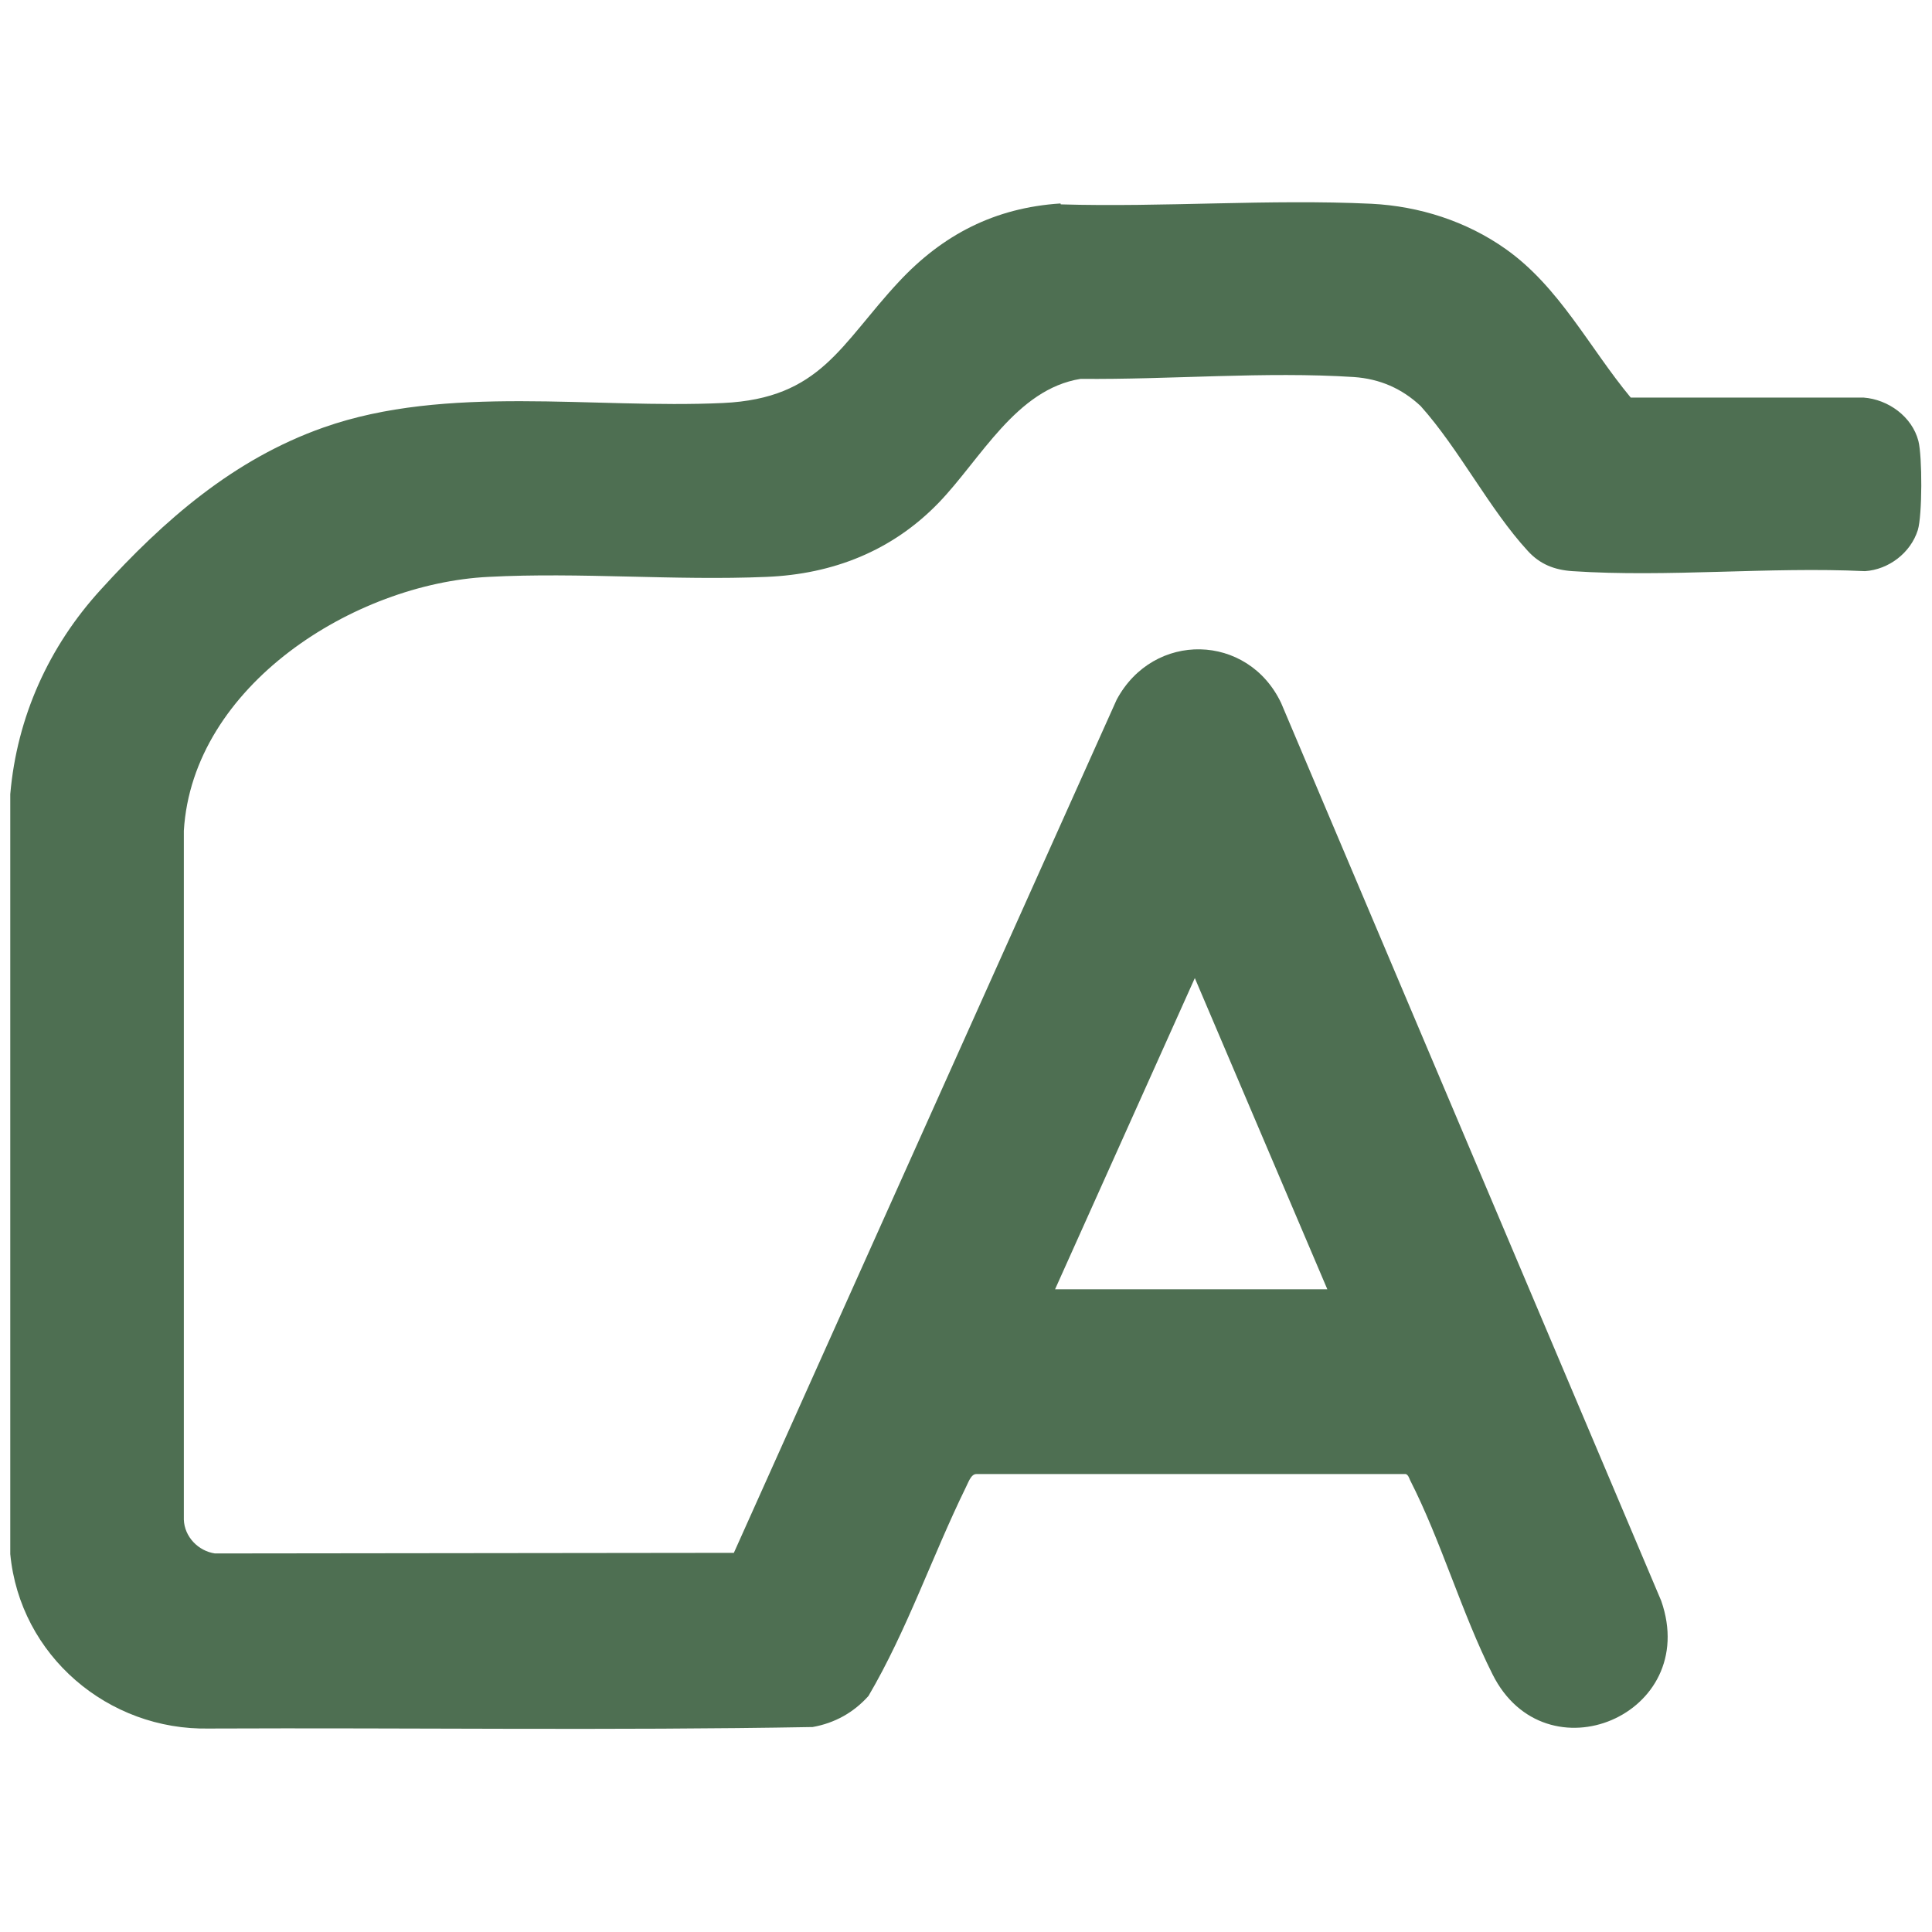
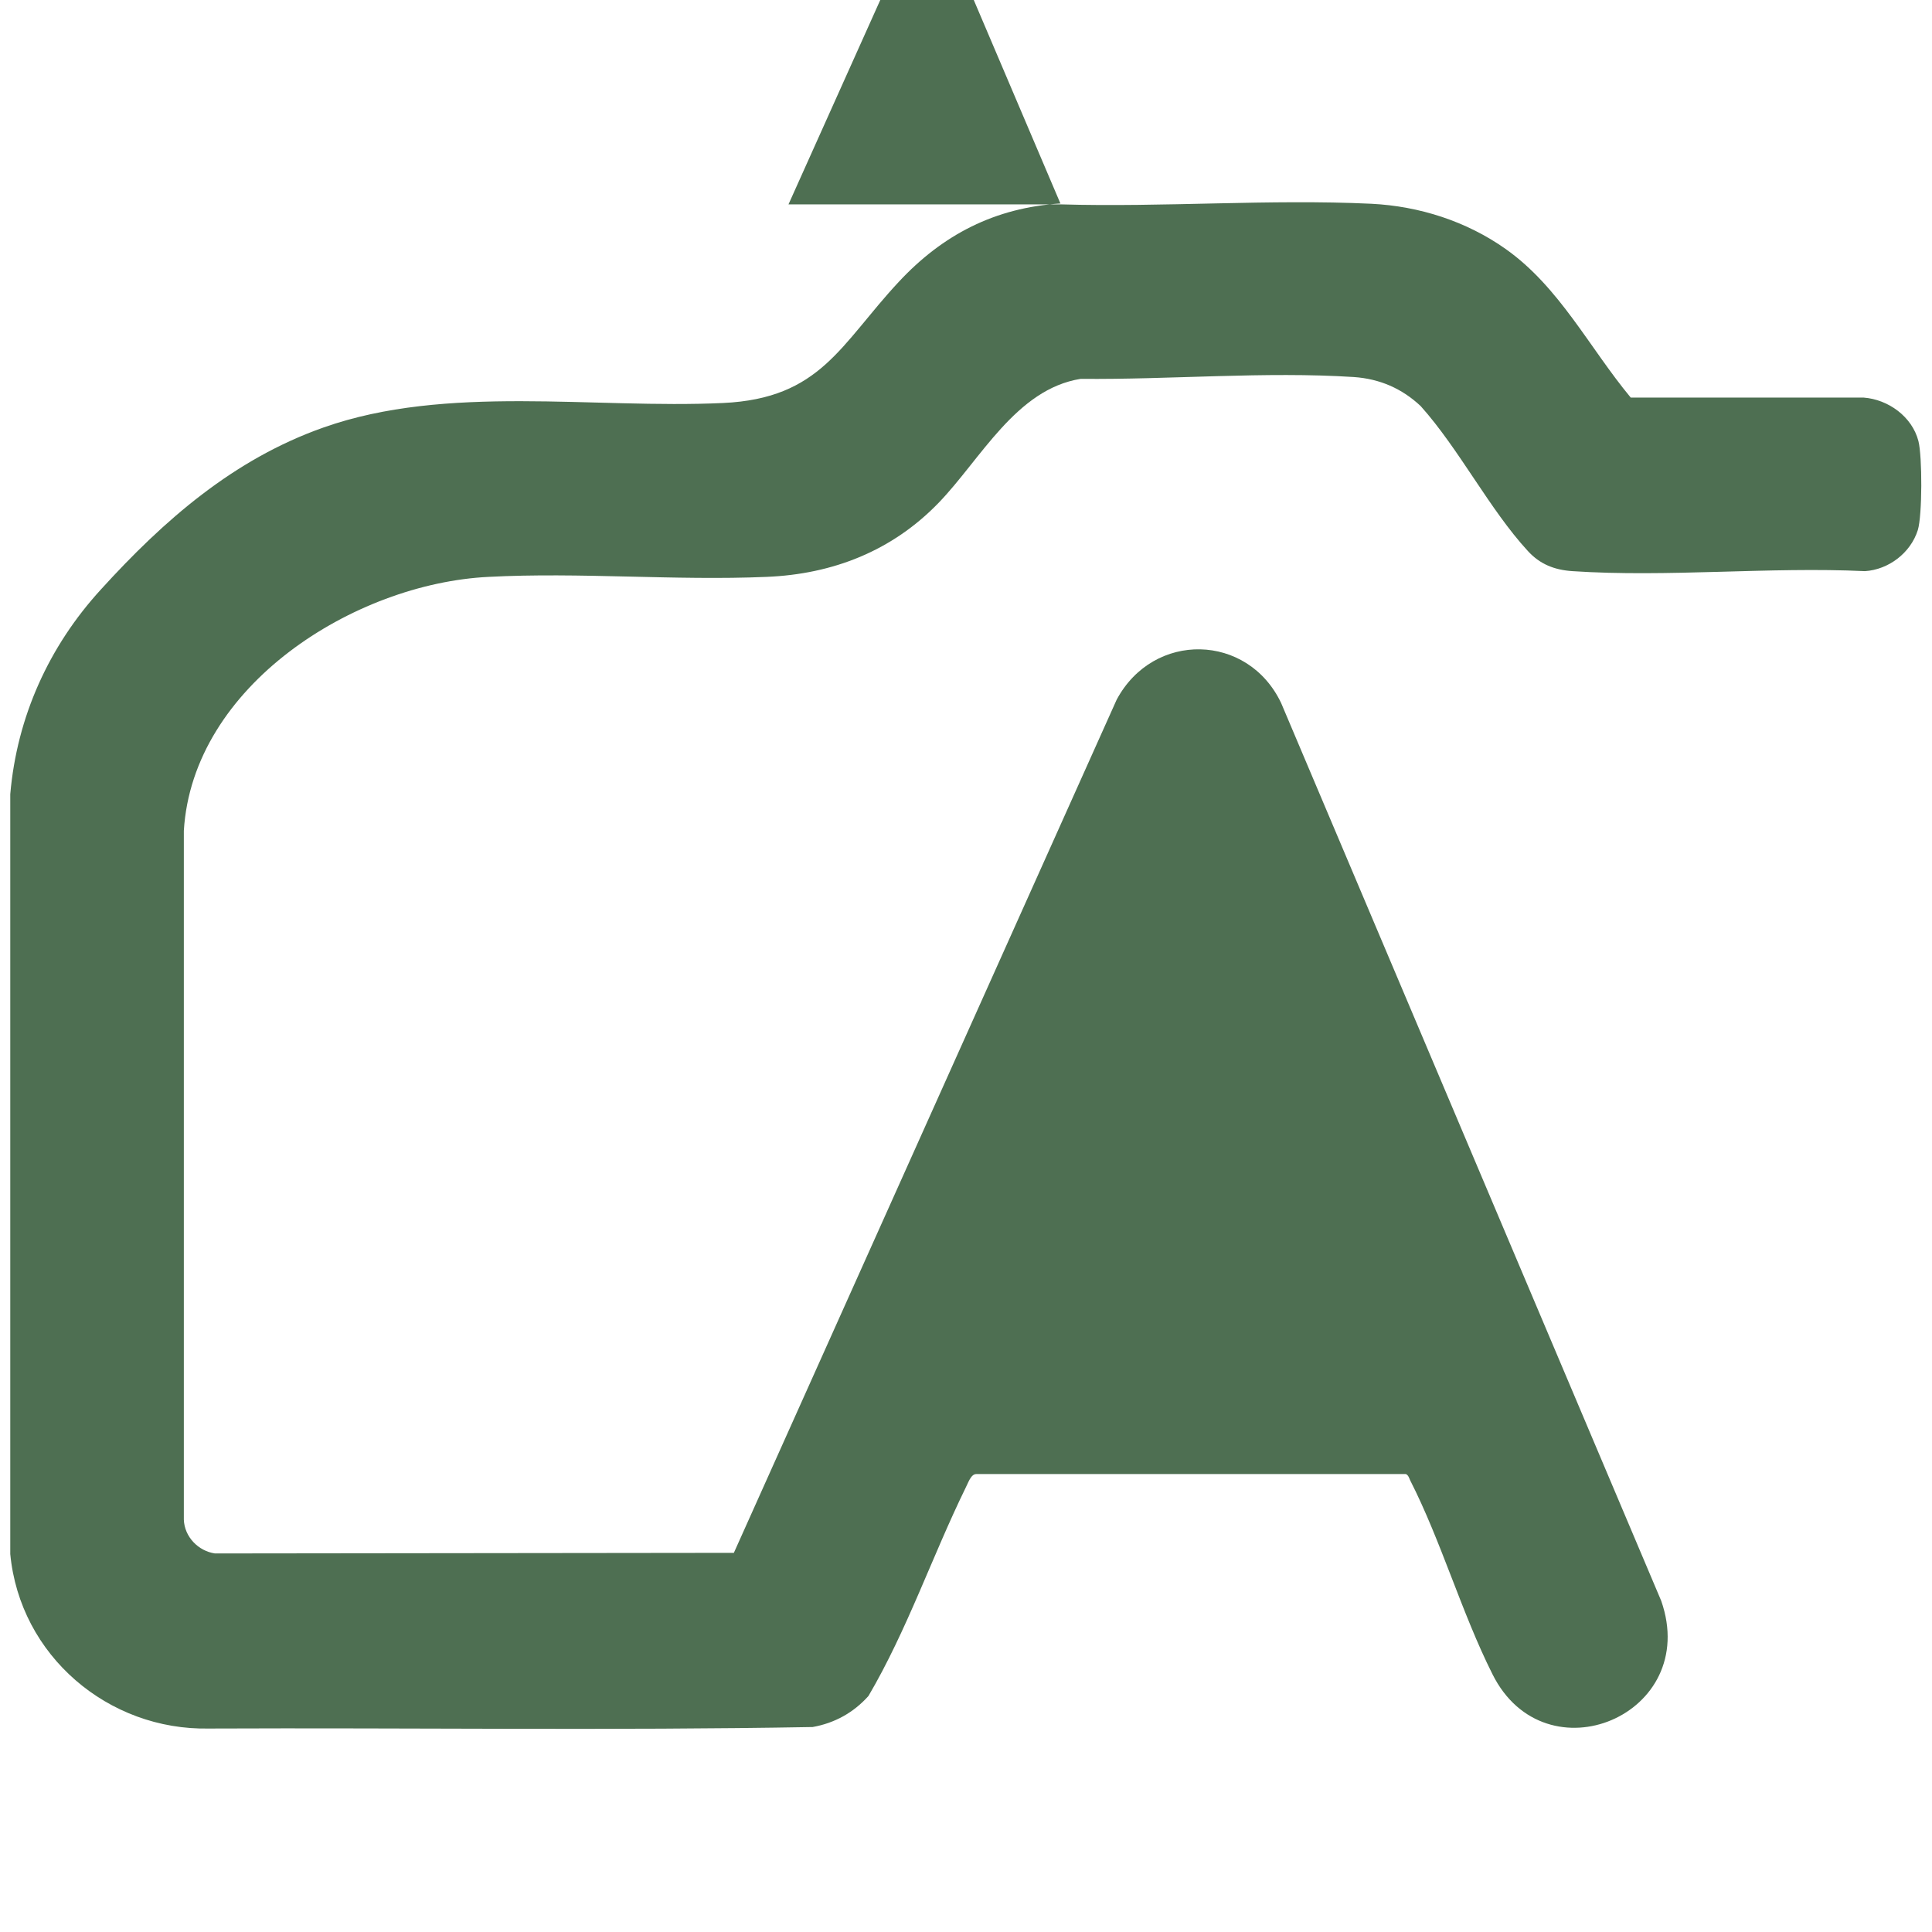
<svg xmlns="http://www.w3.org/2000/svg" id="Layer_1" version="1.1" viewBox="0 0 64 64">
  <defs>
    <style>
      .st0 {
        fill: #4e6f52;
      }
    </style>
  </defs>
-   <path class="st0" d="M35.14,6.77c3.39.1,6.92-.18,10.29-.02,1.59.08,3.15.58,4.45,1.5,1.78,1.26,2.77,3.27,4.14,4.92h7.71c.82.06,1.61.63,1.82,1.44.13.51.13,2.46-.02,2.95-.24.76-.97,1.31-1.75,1.36-3.17-.15-6.54.21-9.69,0-.6-.04-1.08-.23-1.48-.67-1.27-1.38-2.27-3.37-3.55-4.8-.62-.58-1.35-.9-2.21-.96-2.93-.19-6.11.09-9.05.06-2.14.34-3.31,2.66-4.71,4.11-1.54,1.59-3.5,2.36-5.7,2.45-3.03.13-6.19-.16-9.21,0-4.44.22-9.8,3.6-10.09,8.41v22.82c.02.57.48,1.04,1.03,1.12l17.19-.02,12.68-28.26c1.22-2.28,4.35-2.21,5.45.11l12.59,29.74c1.32,3.78-3.84,5.94-5.59,2.43-1.02-2.03-1.7-4.41-2.73-6.43-.03-.07-.06-.17-.14-.2h-14.23c-.18,0-.27.3-.35.45-1.11,2.27-1.94,4.72-3.22,6.9-.49.55-1.12.9-1.85,1.03-6.66.12-13.33.02-19.99.05-3.35.07-6.27-2.42-6.59-5.78v-25.17c.22-2.56,1.28-4.9,3-6.78,2.09-2.3,4.4-4.32,7.38-5.37,4.08-1.44,8.94-.61,13.23-.81,3.24-.15,3.89-1.94,5.82-4.01,1.46-1.57,3.19-2.46,5.36-2.6ZM43.97,42.71l-4.39-10.31-4.63,10.31h9.01Z" />
+   <path class="st0" d="M35.14,6.77c3.39.1,6.92-.18,10.29-.02,1.59.08,3.15.58,4.45,1.5,1.78,1.26,2.77,3.27,4.14,4.92h7.71c.82.06,1.61.63,1.82,1.44.13.51.13,2.46-.02,2.95-.24.76-.97,1.31-1.75,1.36-3.17-.15-6.54.21-9.69,0-.6-.04-1.08-.23-1.48-.67-1.27-1.38-2.27-3.37-3.55-4.8-.62-.58-1.35-.9-2.21-.96-2.93-.19-6.11.09-9.05.06-2.14.34-3.31,2.66-4.71,4.11-1.54,1.59-3.5,2.36-5.7,2.45-3.03.13-6.19-.16-9.21,0-4.44.22-9.8,3.6-10.09,8.41v22.82c.02.57.48,1.04,1.03,1.12l17.19-.02,12.68-28.26c1.22-2.28,4.35-2.21,5.45.11l12.59,29.74c1.32,3.78-3.84,5.94-5.59,2.43-1.02-2.03-1.7-4.41-2.73-6.43-.03-.07-.06-.17-.14-.2h-14.23c-.18,0-.27.3-.35.45-1.11,2.27-1.94,4.72-3.22,6.9-.49.55-1.12.9-1.85,1.03-6.66.12-13.33.02-19.99.05-3.35.07-6.27-2.42-6.59-5.78v-25.17c.22-2.56,1.28-4.9,3-6.78,2.09-2.3,4.4-4.32,7.38-5.37,4.08-1.44,8.94-.61,13.23-.81,3.24-.15,3.89-1.94,5.82-4.01,1.46-1.57,3.19-2.46,5.36-2.6Zl-4.39-10.31-4.63,10.31h9.01Z" />
</svg>